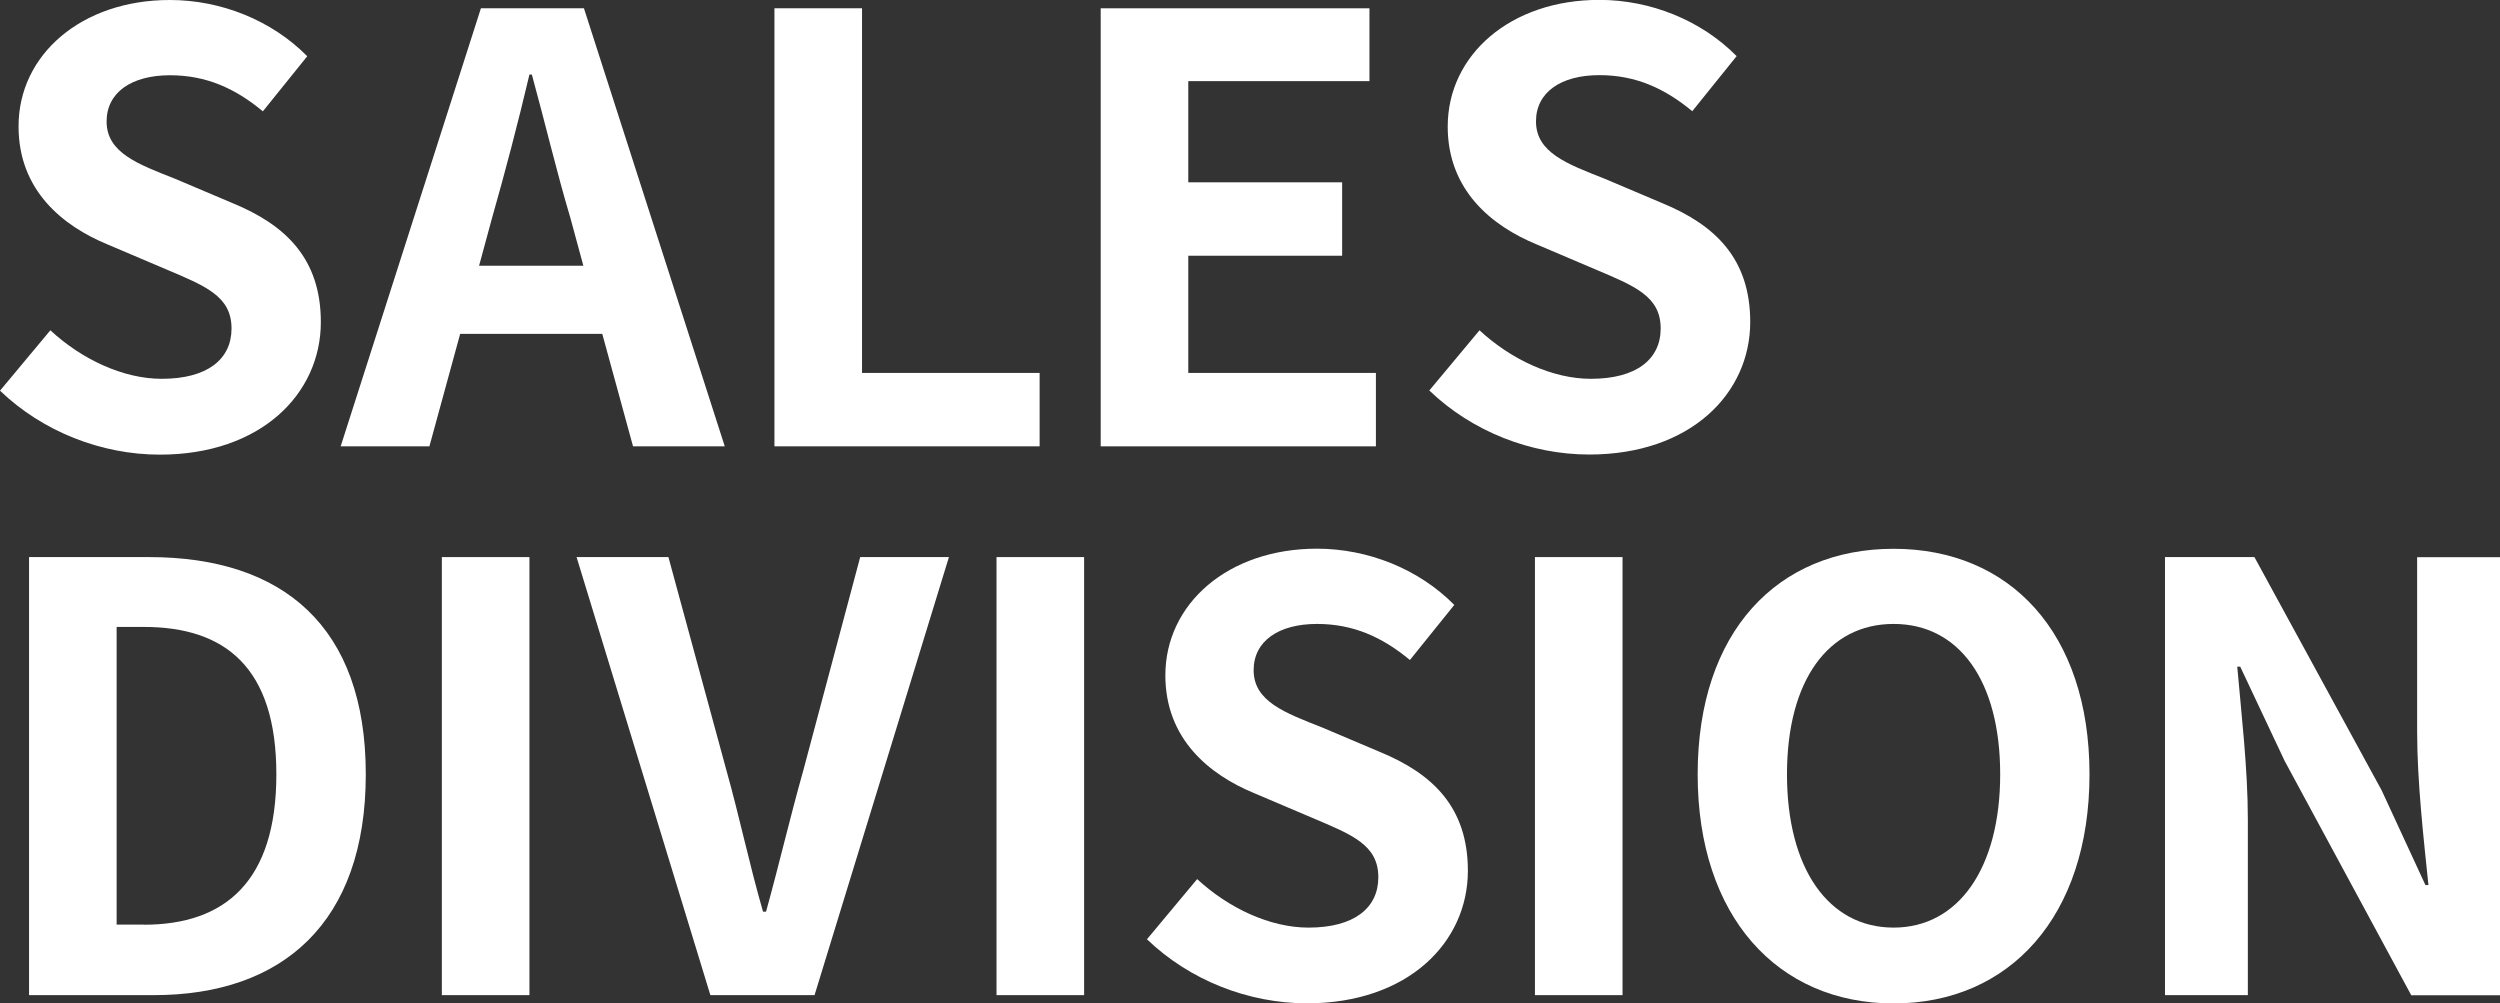
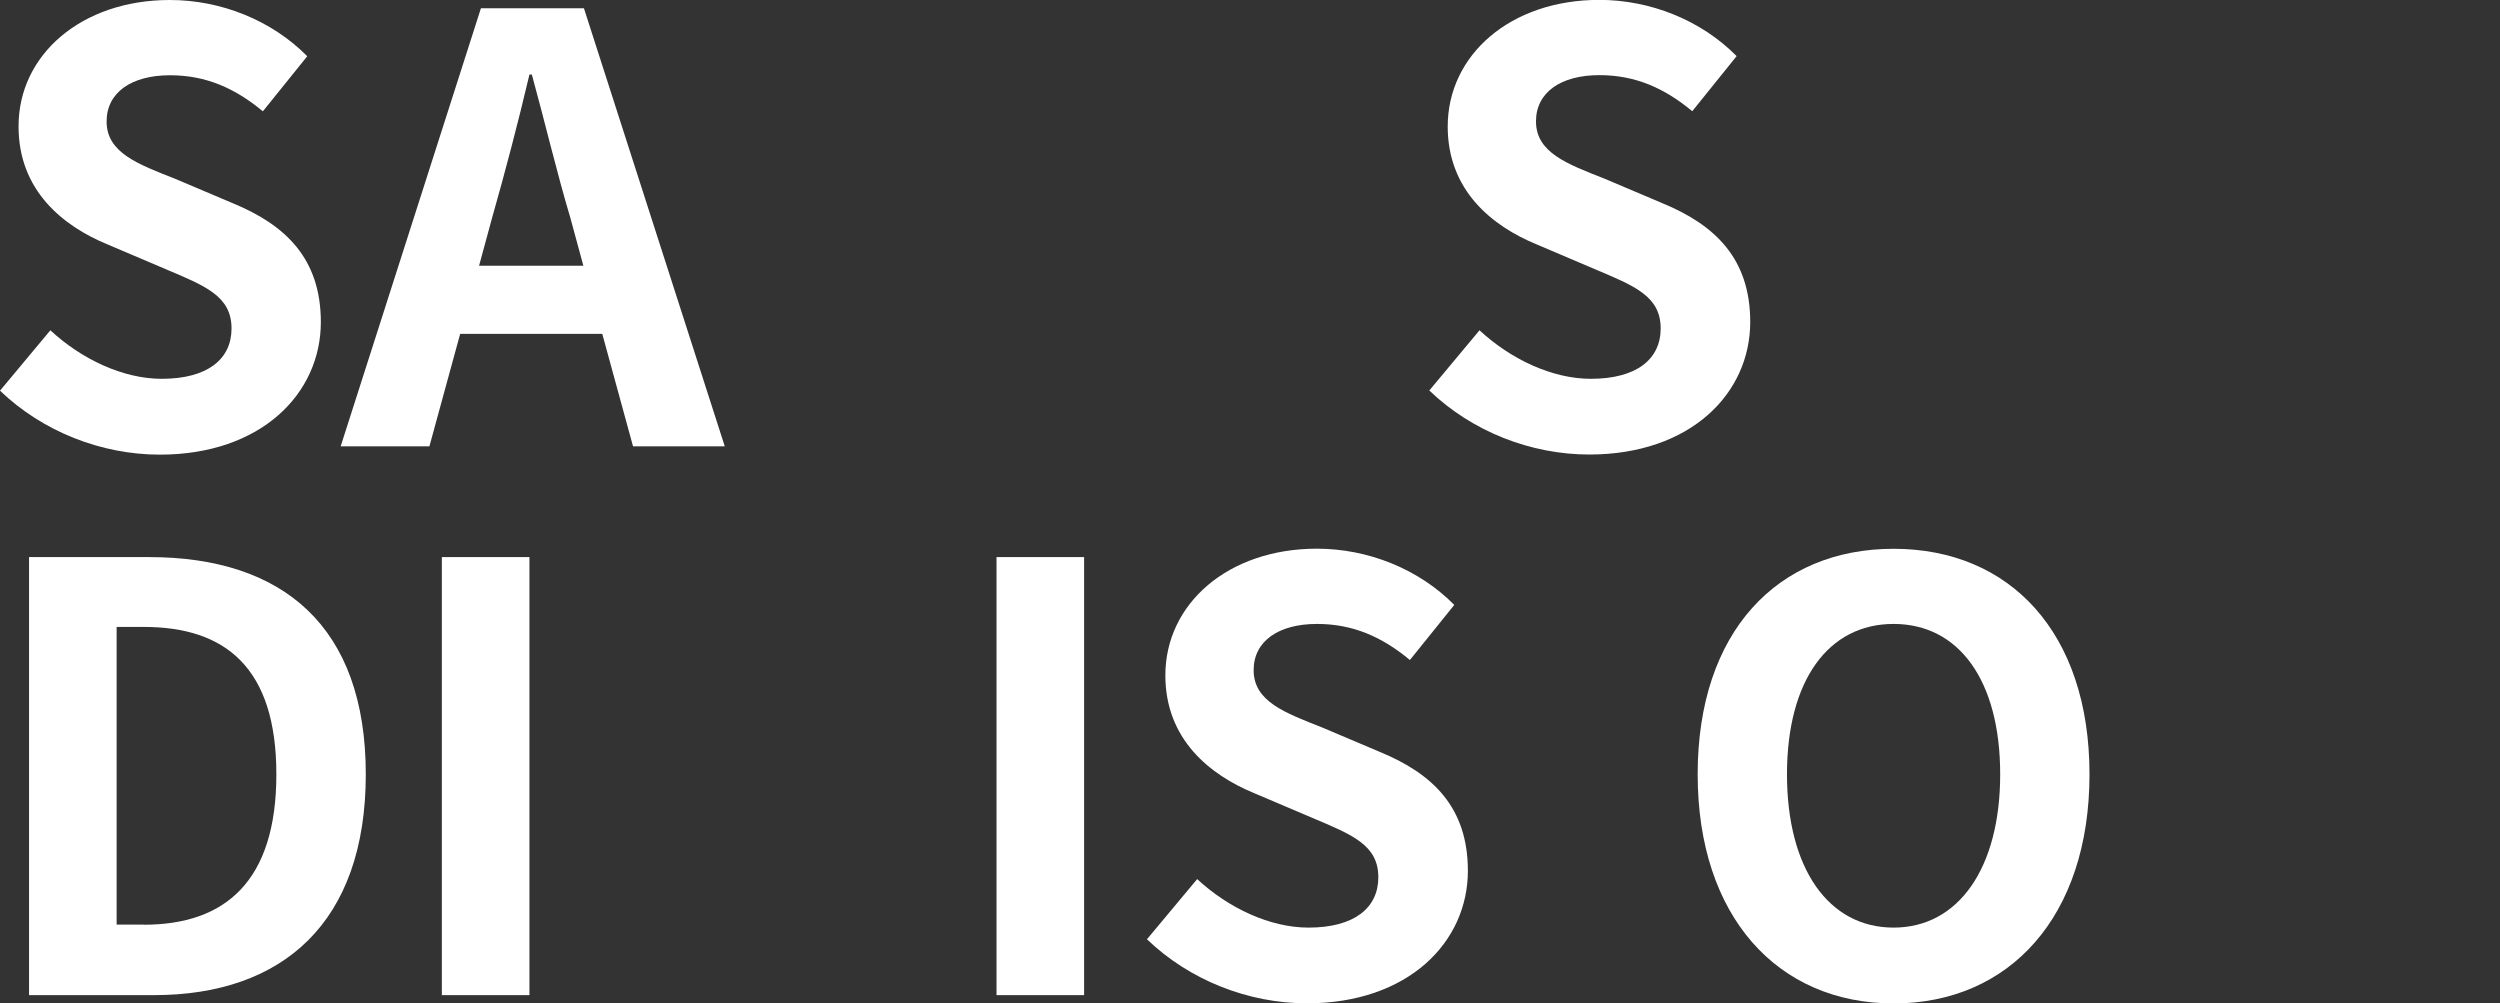
<svg xmlns="http://www.w3.org/2000/svg" id="_レイヤー_2" data-name="レイヤー 2" viewBox="0 0 216.93 87.07">
  <rect x="0" y="0" width="216.93" height="87.07" fill="#333333" stroke="none" />
  <defs>
    <style>
      .cls-1 {
        fill: #fff;
      }
    </style>
  </defs>
  <g id="PC">
    <g id="ABOUT">
      <g>
        <path class="cls-1" d="M0,33.9l4.37-5.24c2.72,2.52,6.32,4.21,9.66,4.21,3.96,0,6.06-1.69,6.06-4.37,0-2.82-2.31-3.7-5.7-5.14l-5.08-2.16c-3.85-1.59-7.7-4.67-7.7-10.22C1.59,4.78,7.04,0,14.74,0c4.42,0,8.83,1.75,11.92,4.88l-3.85,4.78c-2.41-2-4.93-3.13-8.06-3.13-3.34,0-5.5,1.49-5.5,4.01,0,2.72,2.72,3.7,5.96,4.98l4.98,2.11c4.62,1.9,7.65,4.83,7.65,10.32,0,6.21-5.19,11.5-13.97,11.5-5.08,0-10.17-2-13.87-5.55Z" />
        <path class="cls-1" d="M52.26,28.97h-12.33l-2.67,9.76h-7.7L41.73,.72h8.94l12.22,38.01h-7.96l-2.67-9.76Zm-1.64-5.91l-1.13-4.16c-1.18-3.95-2.21-8.32-3.34-12.43h-.21c-.98,4.16-2.11,8.47-3.24,12.43l-1.13,4.16h9.04Z" />
-         <path class="cls-1" d="M67.2,.72h7.6v31.64h15.41v6.37h-23.01V.72Z" />
-         <path class="cls-1" d="M95.51,.72h23.32V7.04h-15.72V15.82h13.35v6.37h-13.35v10.17h16.28v6.37h-23.88V.72Z" />
        <path class="cls-1" d="M124.01,33.9l4.37-5.24c2.72,2.52,6.32,4.21,9.66,4.21,3.95,0,6.06-1.69,6.06-4.37,0-2.82-2.31-3.7-5.7-5.14l-5.08-2.16c-3.85-1.59-7.7-4.67-7.7-10.22,0-6.21,5.44-10.99,13.15-10.99,4.42,0,8.83,1.75,11.92,4.88l-3.85,4.78c-2.41-2-4.93-3.13-8.06-3.13-3.34,0-5.5,1.49-5.5,4.01,0,2.72,2.72,3.7,5.96,4.98l4.98,2.11c4.62,1.9,7.65,4.83,7.65,10.32,0,6.21-5.19,11.5-13.97,11.5-5.08,0-10.17-2-13.87-5.55Z" />
        <path class="cls-1" d="M2.52,48.34H12.94c11.61,0,18.8,6.01,18.8,18.85s-7.19,19.16-18.39,19.16H2.52V48.34Zm9.96,31.9c7.09,0,11.5-3.8,11.5-13.05s-4.42-12.79-11.5-12.79h-2.36v25.83h2.36Z" />
        <path class="cls-1" d="M38.34,48.34h7.6v38.01h-7.6V48.34Z" />
-         <path class="cls-1" d="M50.04,48.34h7.96l5.03,18.49c1.18,4.21,1.95,8.01,3.18,12.28h.26c1.18-4.26,2.05-8.06,3.24-12.28l4.93-18.49h7.7l-11.66,38.01h-9.04l-11.61-38.01Z" />
        <path class="cls-1" d="M86.47,48.34h7.6v38.01h-7.6V48.34Z" />
        <path class="cls-1" d="M99.51,81.52l4.37-5.24c2.72,2.52,6.32,4.21,9.66,4.21,3.96,0,6.06-1.7,6.06-4.37,0-2.82-2.31-3.7-5.7-5.14l-5.08-2.16c-3.85-1.59-7.7-4.67-7.7-10.22,0-6.21,5.44-10.99,13.15-10.99,4.42,0,8.83,1.75,11.92,4.88l-3.85,4.78c-2.41-2-4.93-3.13-8.06-3.13-3.34,0-5.5,1.49-5.5,4.01,0,2.72,2.72,3.7,5.96,4.98l4.98,2.11c4.62,1.9,7.65,4.83,7.65,10.32,0,6.21-5.19,11.5-13.97,11.5-5.08,0-10.17-2-13.87-5.55Z" />
-         <path class="cls-1" d="M133.19,48.34h7.6v38.01h-7.6V48.34Z" />
        <path class="cls-1" d="M147.31,67.19c0-12.38,6.93-19.57,17-19.57s17,7.24,17,19.57-6.93,19.88-17,19.88-17-7.55-17-19.88Zm26.25,0c0-8.17-3.6-13.05-9.25-13.05s-9.25,4.88-9.25,13.05,3.6,13.3,9.25,13.3,9.25-5.19,9.25-13.3Z" />
-         <path class="cls-1" d="M187.86,48.34h7.76l11.04,20.24,3.8,8.22h.26c-.41-3.96-.98-8.99-.98-13.3v-15.15h7.19v38.01h-7.7l-10.99-20.34-3.85-8.17h-.26c.36,4.11,.92,8.89,.92,13.25v15.25h-7.19V48.34Z" />
      </g>
    </g>
  </g>
</svg>